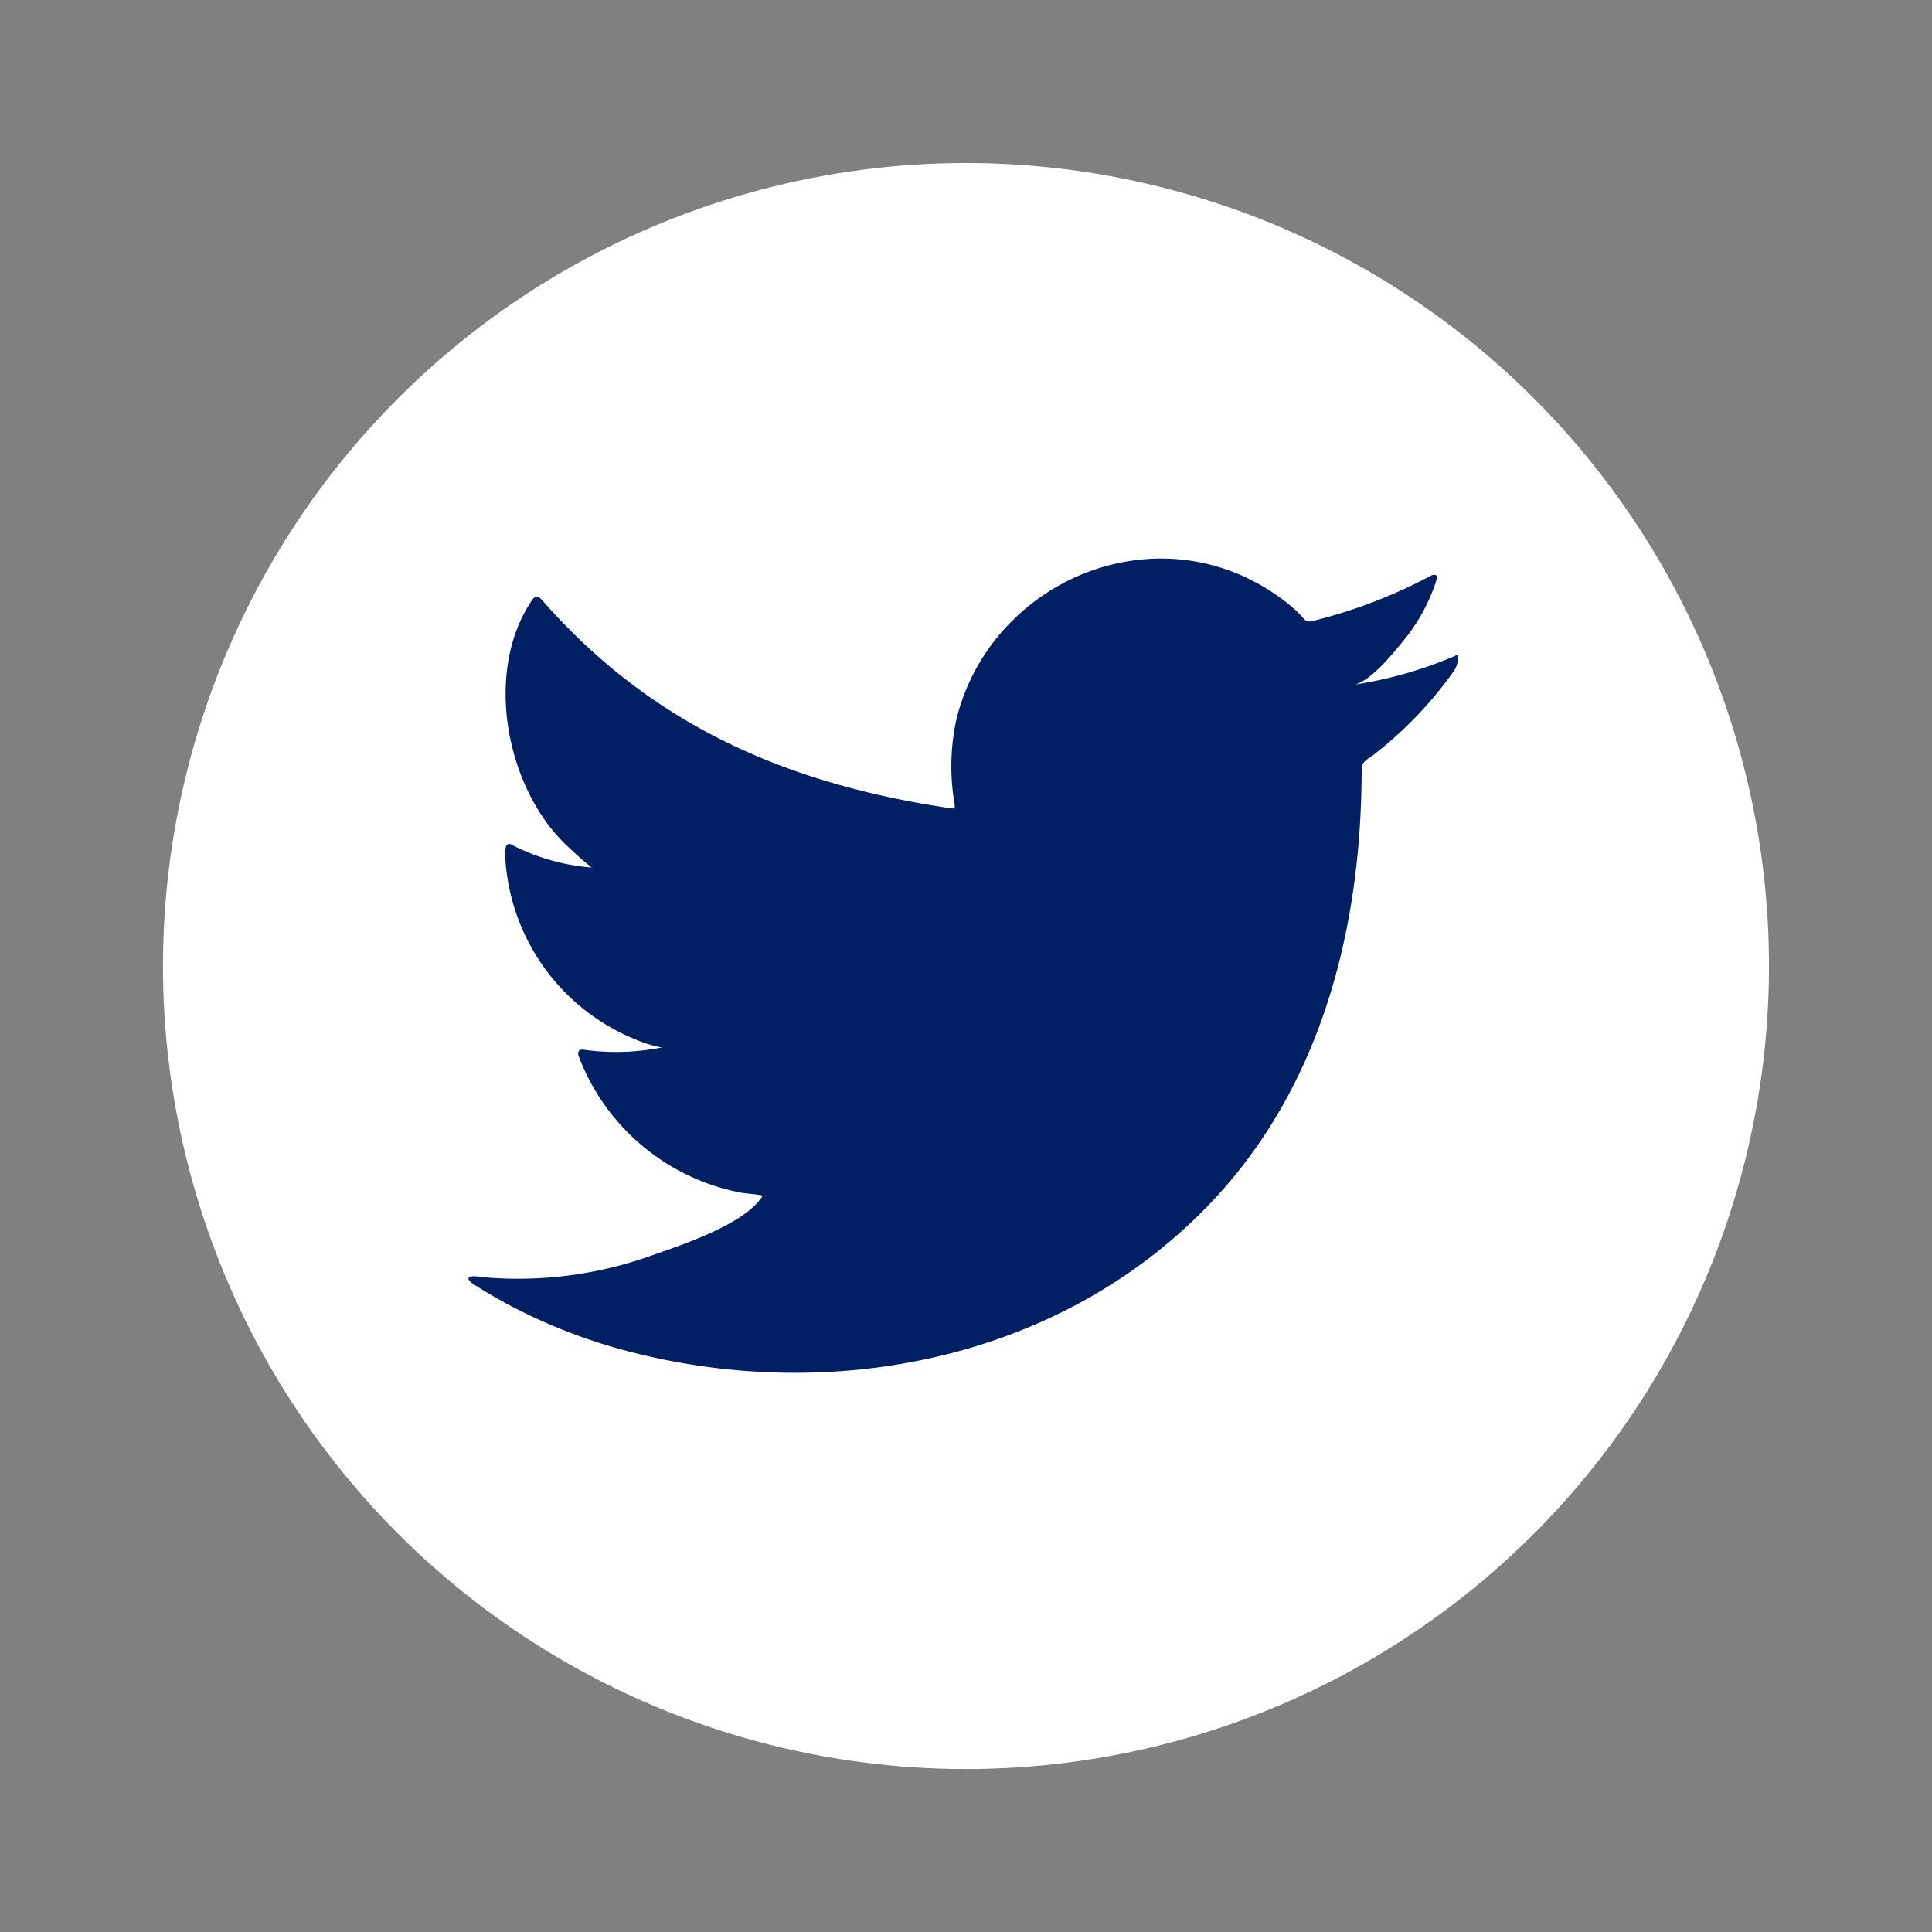
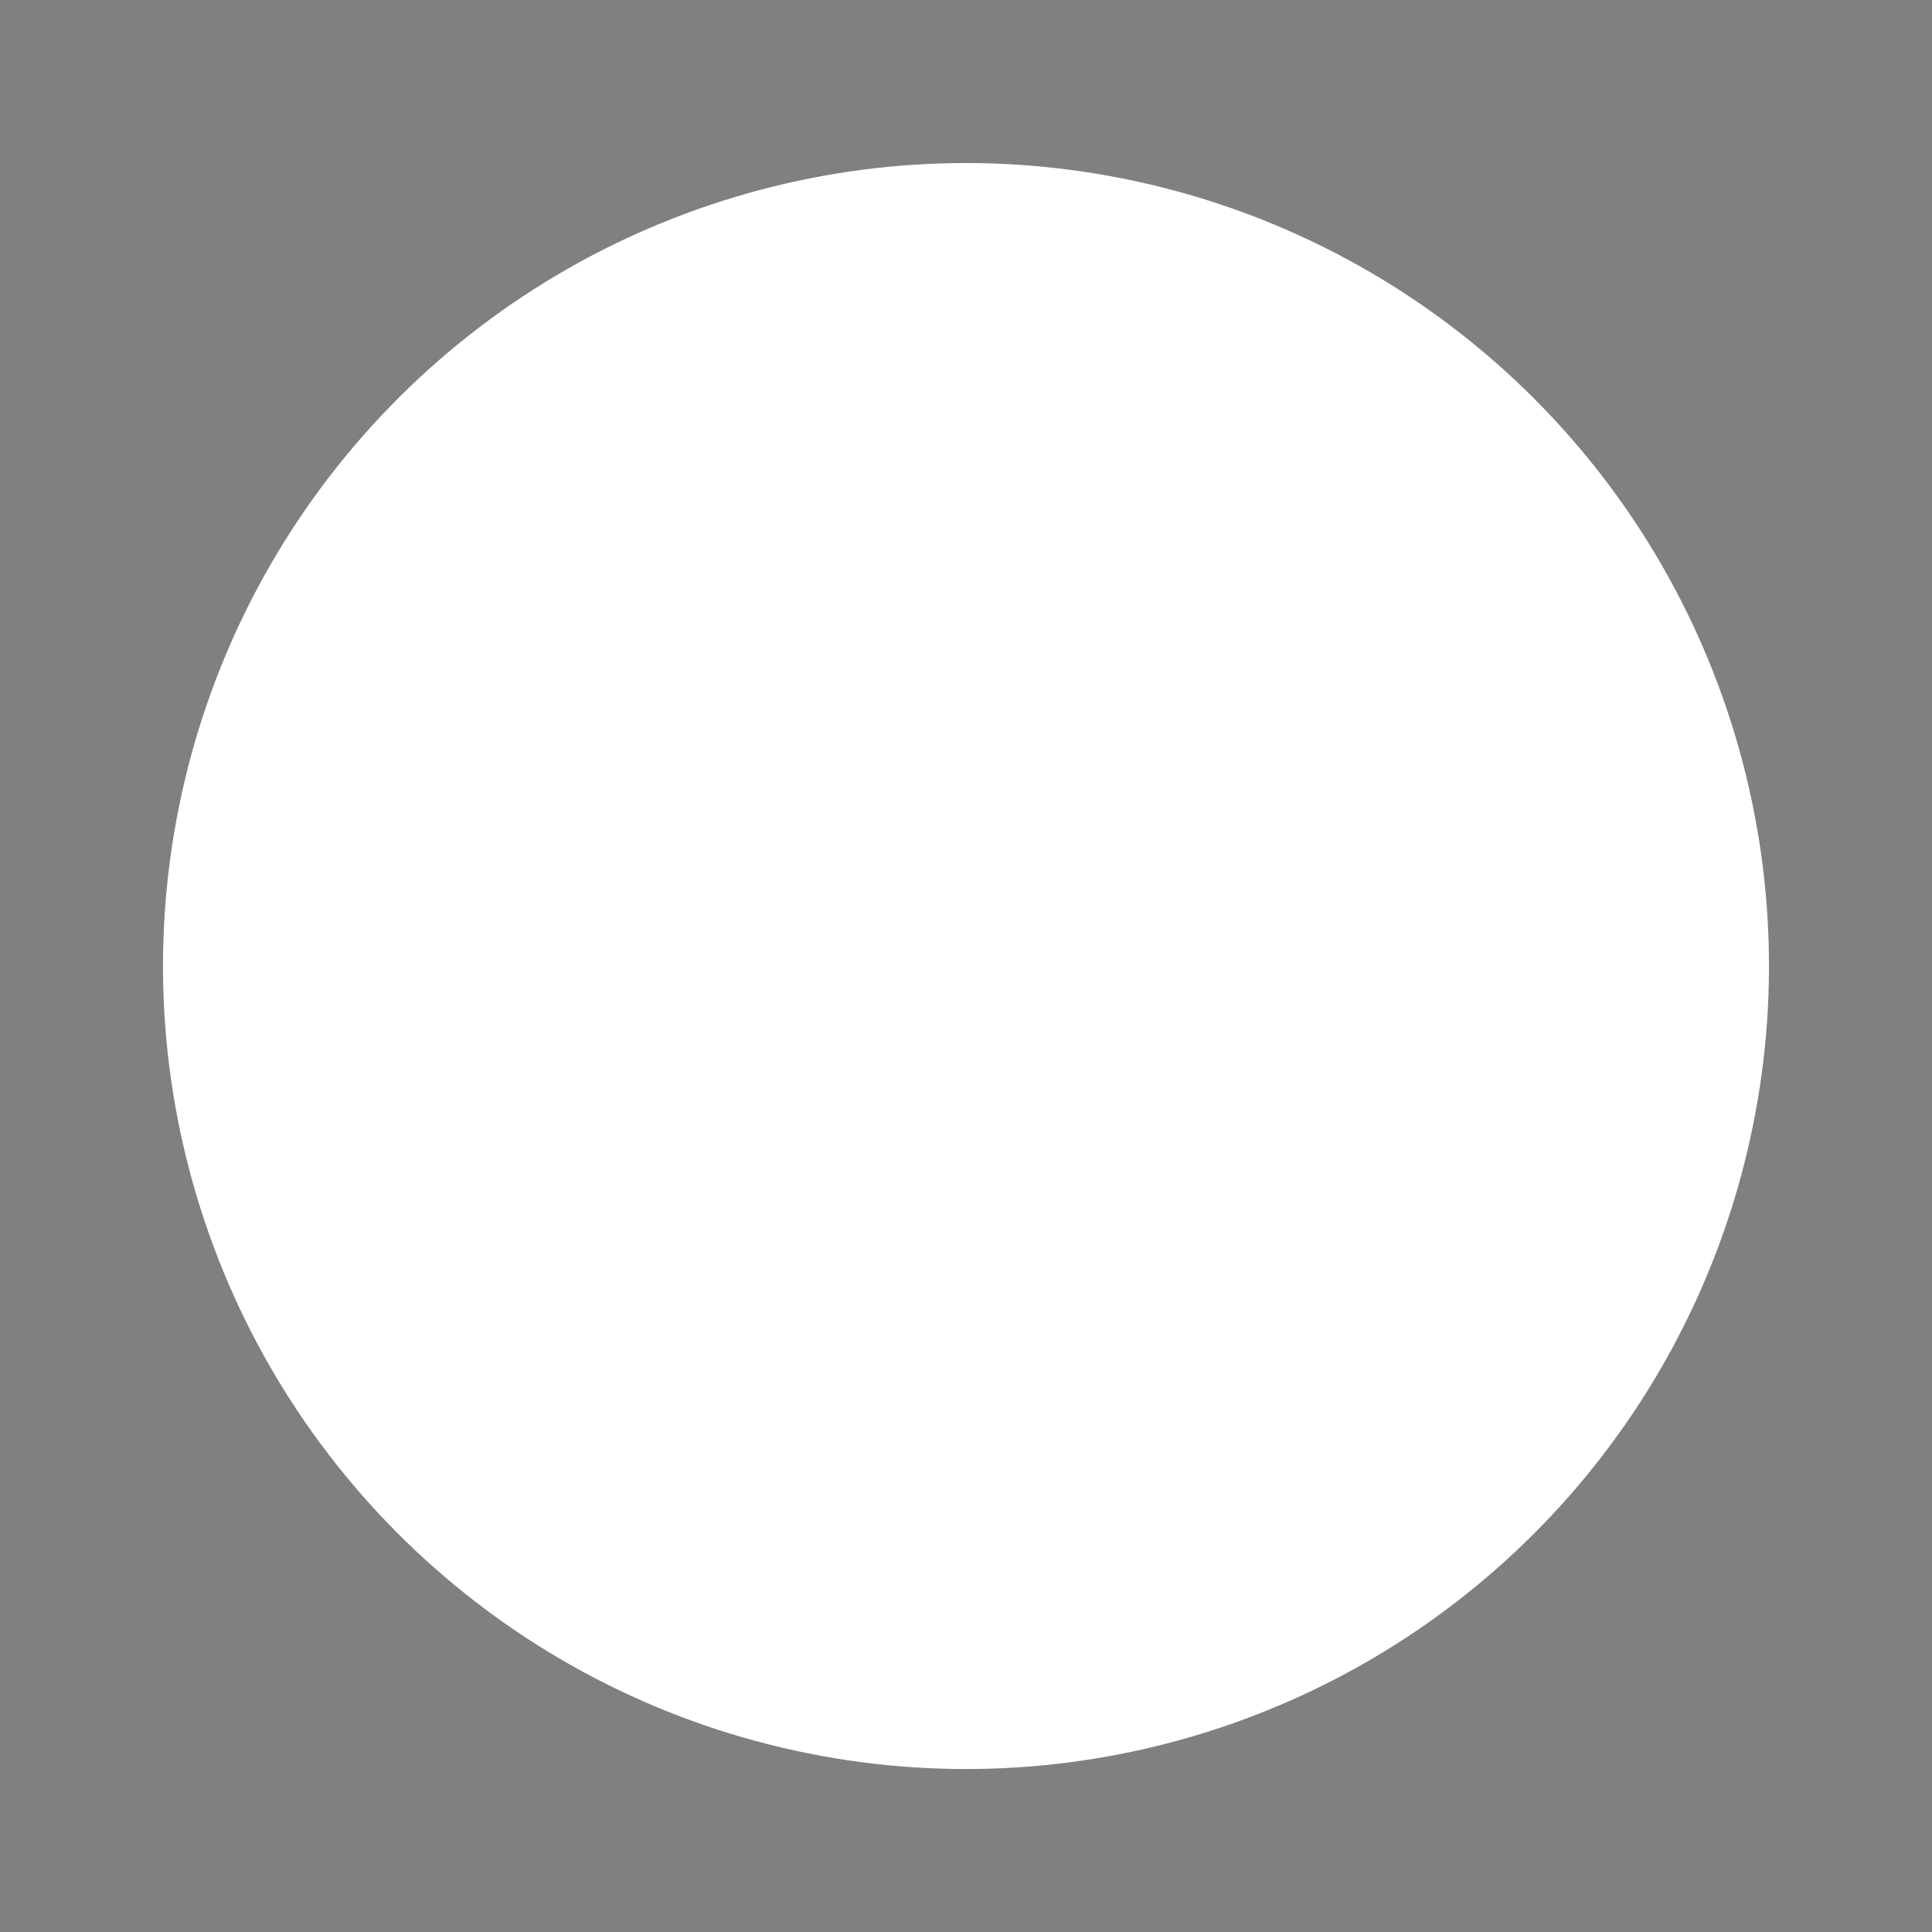
<svg xmlns="http://www.w3.org/2000/svg" width="54.516" height="54.516" viewBox="0 0 54.516 54.516">
  <rect x="0" y="0" width="54.516" height="54.516" fill="#808080" stroke="none" />
  <g id="Group_556" data-name="Group 556" transform="translate(-262.269 -82.363)">
    <circle id="Ellipse_20" data-name="Ellipse 20" cx="22.658" cy="22.658" r="22.658" transform="translate(262.269 126.468) rotate(-76.717)" fill="#fff" />
-     <path id="Path_146" data-name="Path 146" d="M308.947,107.621a11.526,11.526,0,0,1-2.825.8c.455-.076,1.122-.9,1.389-1.231a5.169,5.169,0,0,0,.937-1.709c.025-.049.043-.11-.006-.147a.16.16,0,0,0-.15.013,14.39,14.39,0,0,1-3.349,1.281.225.225,0,0,1-.231-.061,2.762,2.762,0,0,0-.292-.3,5.925,5.925,0,0,0-1.622-.993,5.638,5.638,0,0,0-2.488-.4,5.949,5.949,0,0,0-2.361.666,6.094,6.094,0,0,0-1.9,1.555,5.857,5.857,0,0,0-1.137,2.278,6.16,6.16,0,0,0-.06,2.4c.018.135.006.153-.116.135-4.6-.684-8.412-2.33-11.507-5.857-.134-.153-.207-.153-.317.012-1.354,2.03-.7,5.291.995,6.894.226.214.457.427.708.623a5.881,5.881,0,0,1-2.221-.623c-.135-.085-.2-.036-.214.116a3.5,3.5,0,0,0,.036.659,5.9,5.9,0,0,0,3.637,4.7,3.426,3.426,0,0,0,.738.225,6.56,6.56,0,0,1-2.177.068c-.159-.031-.219.048-.159.2a6.126,6.126,0,0,0,4.576,3.831c.207.036.415.036.623.085-.013.018-.025.018-.037.036-.514.783-2.3,1.367-3.125,1.656a11.183,11.183,0,0,1-4.746.607c-.255-.037-.309-.034-.378,0s-.009.1.073.171c.324.214.653.4.988.586a15.708,15.708,0,0,0,3.172,1.269c5.7,1.574,12.124.418,16.4-3.836,3.362-3.34,4.54-7.946,4.54-12.558,0-.18.213-.28.34-.375a11.091,11.091,0,0,0,2.233-2.322.705.705,0,0,0,.148-.444v-.025C309.062,107.548,309.061,107.569,308.947,107.621Z" transform="translate(-5.649 -6.738)" fill="#002063" />
  </g>
</svg>